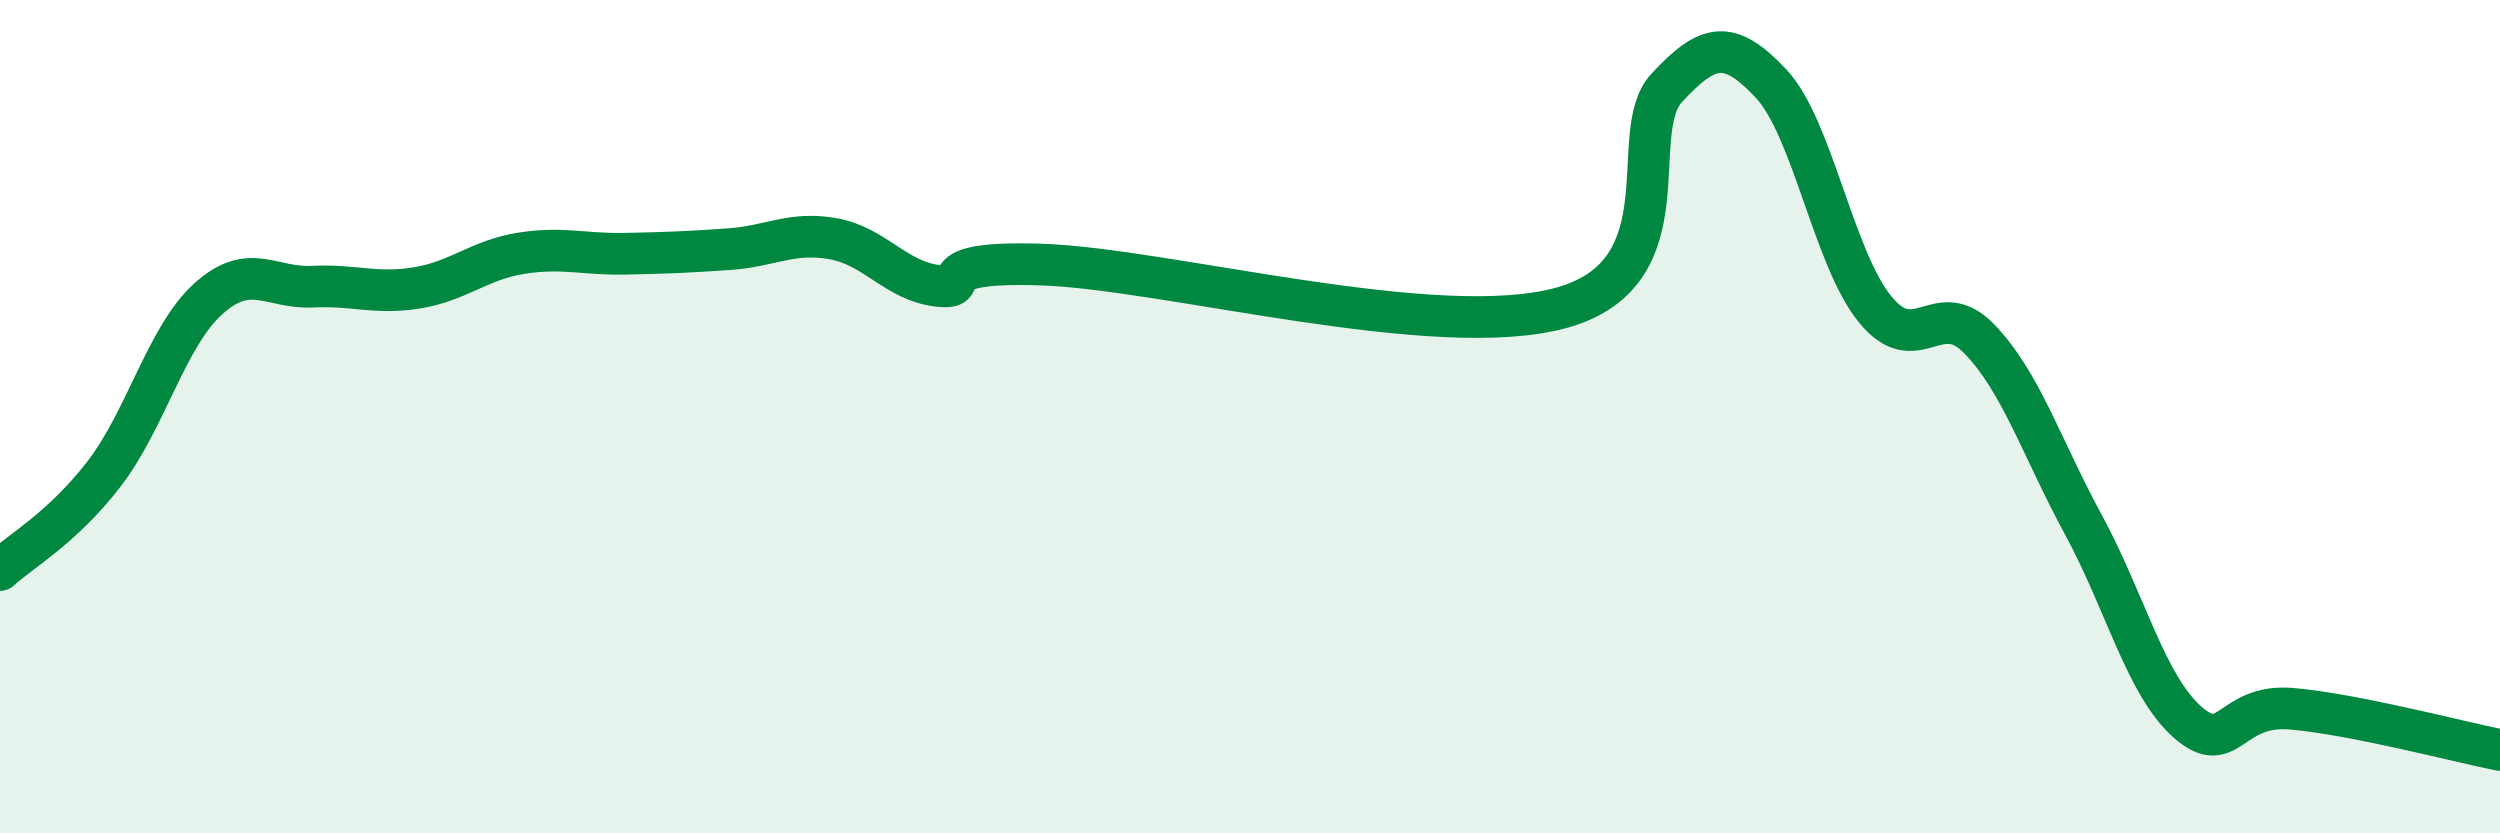
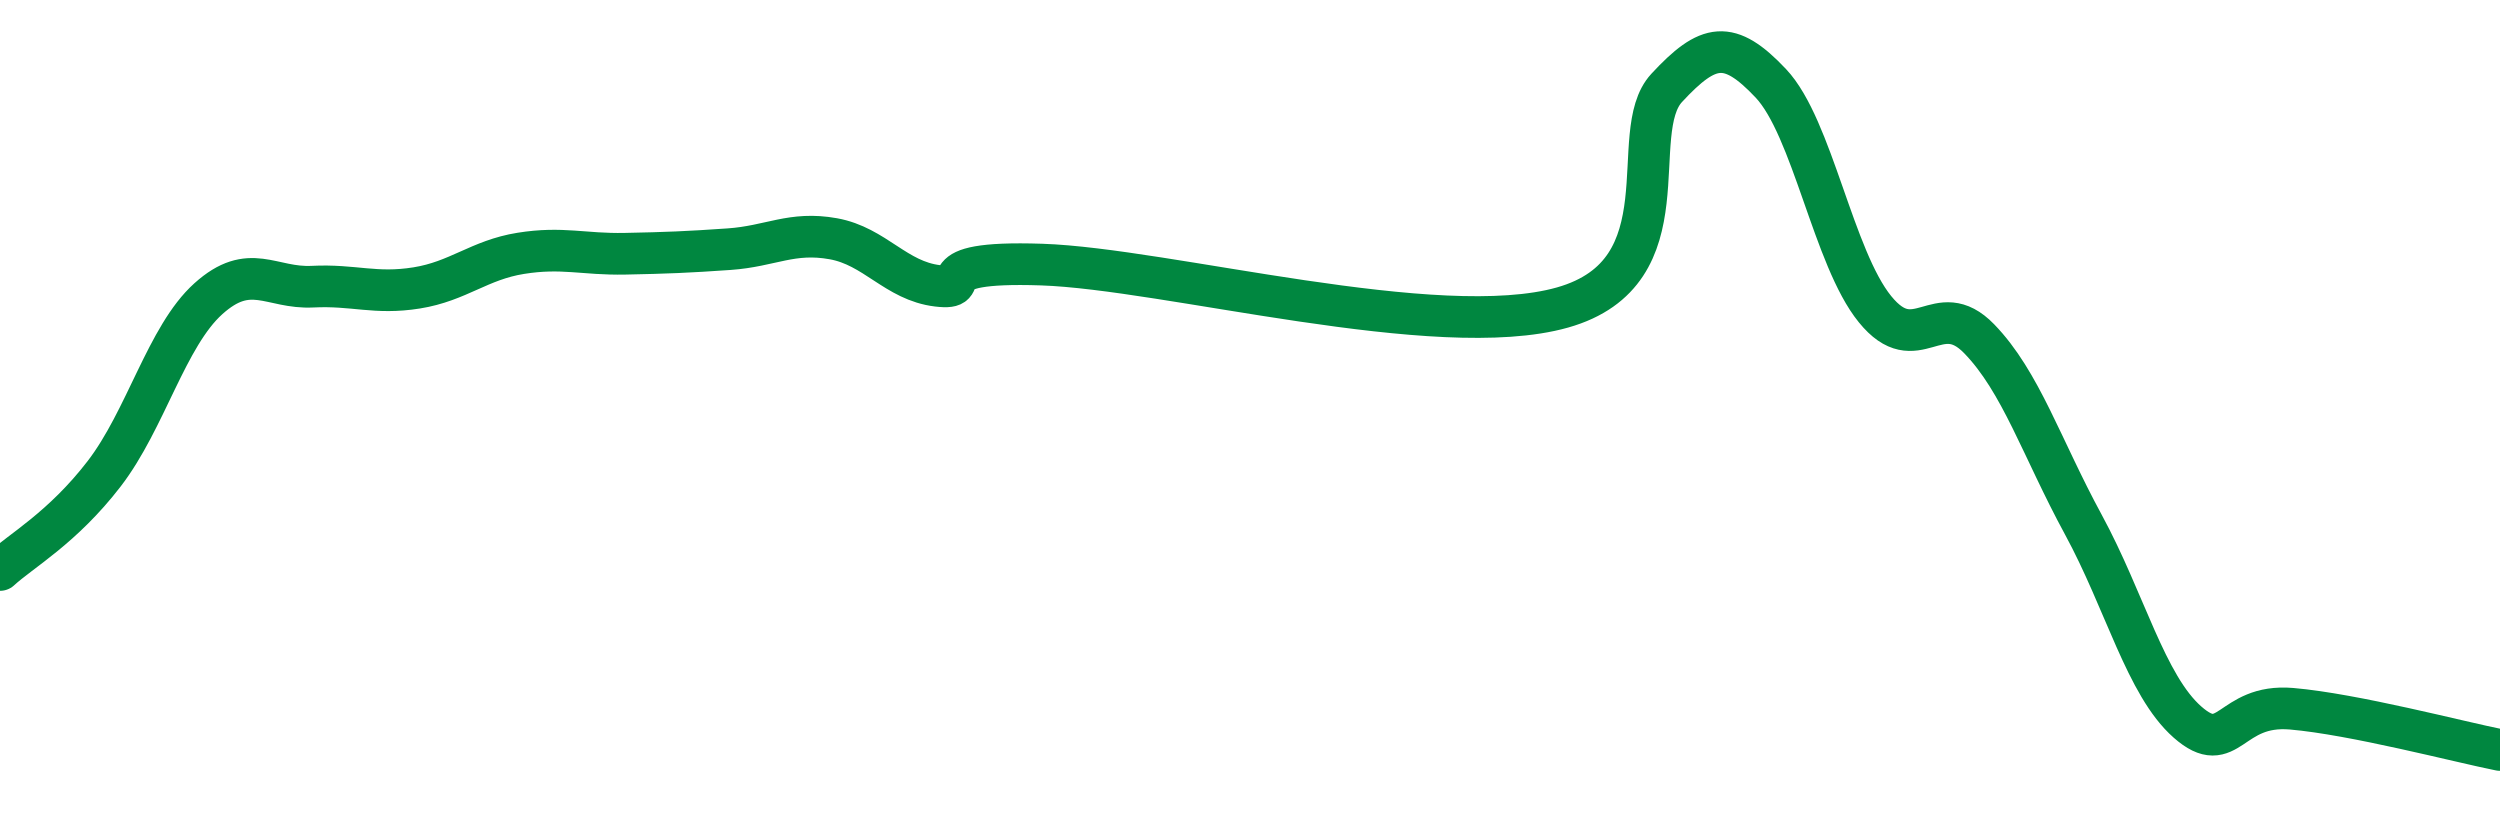
<svg xmlns="http://www.w3.org/2000/svg" width="60" height="20" viewBox="0 0 60 20">
-   <path d="M 0,13.68 C 0.5,13.22 1.5,12.67 2.5,11.37 C 3.5,10.07 4,8.07 5,7.17 C 6,6.27 6.5,6.93 7.5,6.88 C 8.5,6.83 9,7.07 10,6.91 C 11,6.75 11.5,6.24 12.5,6.08 C 13.5,5.92 14,6.11 15,6.09 C 16,6.07 16.5,6.05 17.5,5.98 C 18.5,5.91 19,5.55 20,5.73 C 21,5.91 21.5,6.74 22.5,6.86 C 23.5,6.98 22,6.25 25,6.35 C 28,6.45 34.5,8.23 37.5,7.38 C 40.5,6.53 39,3.19 40,2.11 C 41,1.03 41.5,0.94 42.5,2 C 43.5,3.06 44,6.19 45,7.42 C 46,8.65 46.5,7.1 47.5,8.13 C 48.5,9.16 49,10.75 50,12.59 C 51,14.43 51.5,16.45 52.5,17.33 C 53.5,18.21 53.5,16.88 55,17.01 C 56.5,17.14 59,17.8 60,18L60 20L0 20Z" fill="#008740" opacity="0.1" stroke-linecap="round" stroke-linejoin="round" />
  <path d="M 0,13.68 C 0.5,13.22 1.5,12.67 2.5,11.37 C 3.5,10.07 4,8.07 5,7.17 C 6,6.27 6.5,6.93 7.5,6.88 C 8.5,6.83 9,7.07 10,6.91 C 11,6.75 11.5,6.24 12.5,6.08 C 13.5,5.92 14,6.11 15,6.09 C 16,6.07 16.5,6.05 17.5,5.98 C 18.5,5.91 19,5.55 20,5.73 C 21,5.91 21.5,6.74 22.5,6.86 C 23.5,6.98 22,6.25 25,6.35 C 28,6.45 34.5,8.23 37.5,7.38 C 40.5,6.53 39,3.19 40,2.11 C 41,1.03 41.5,0.94 42.5,2 C 43.5,3.06 44,6.19 45,7.42 C 46,8.65 46.5,7.1 47.5,8.13 C 48.5,9.16 49,10.75 50,12.59 C 51,14.43 51.5,16.45 52.5,17.33 C 53.5,18.21 53.5,16.88 55,17.01 C 56.5,17.14 59,17.8 60,18" stroke="#008740" stroke-width="1" fill="none" stroke-linecap="round" stroke-linejoin="round" />
</svg>